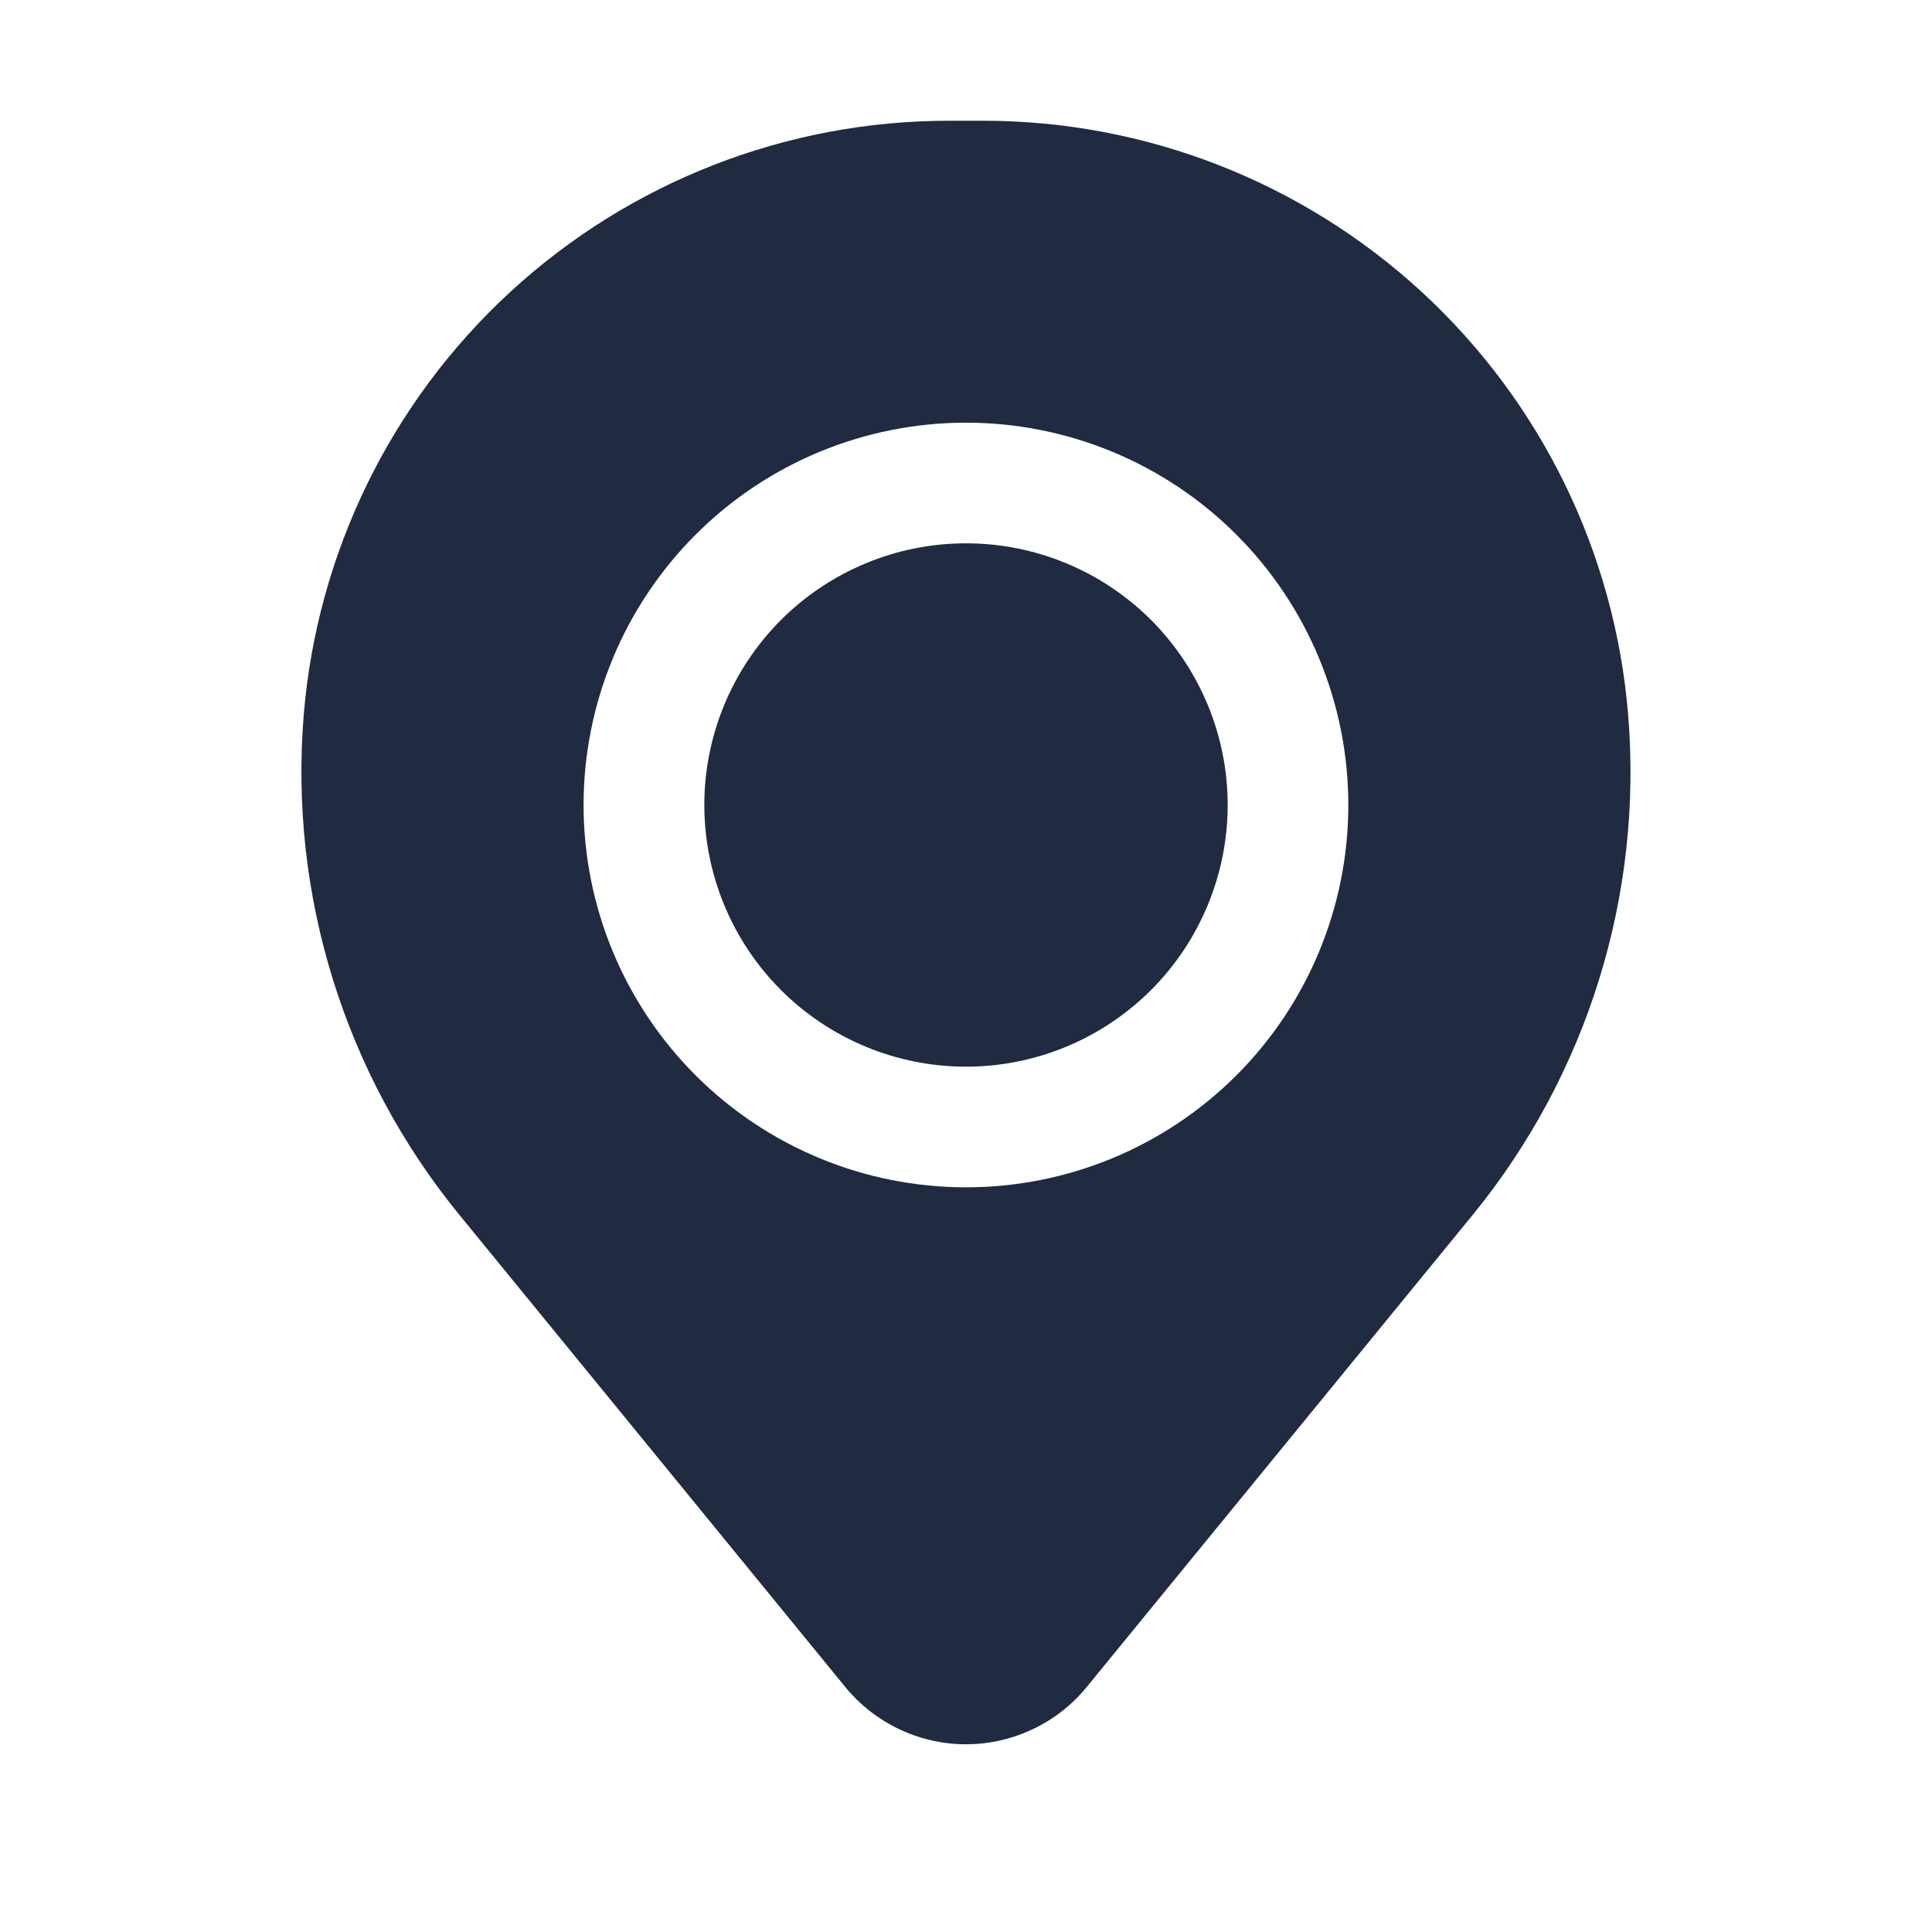
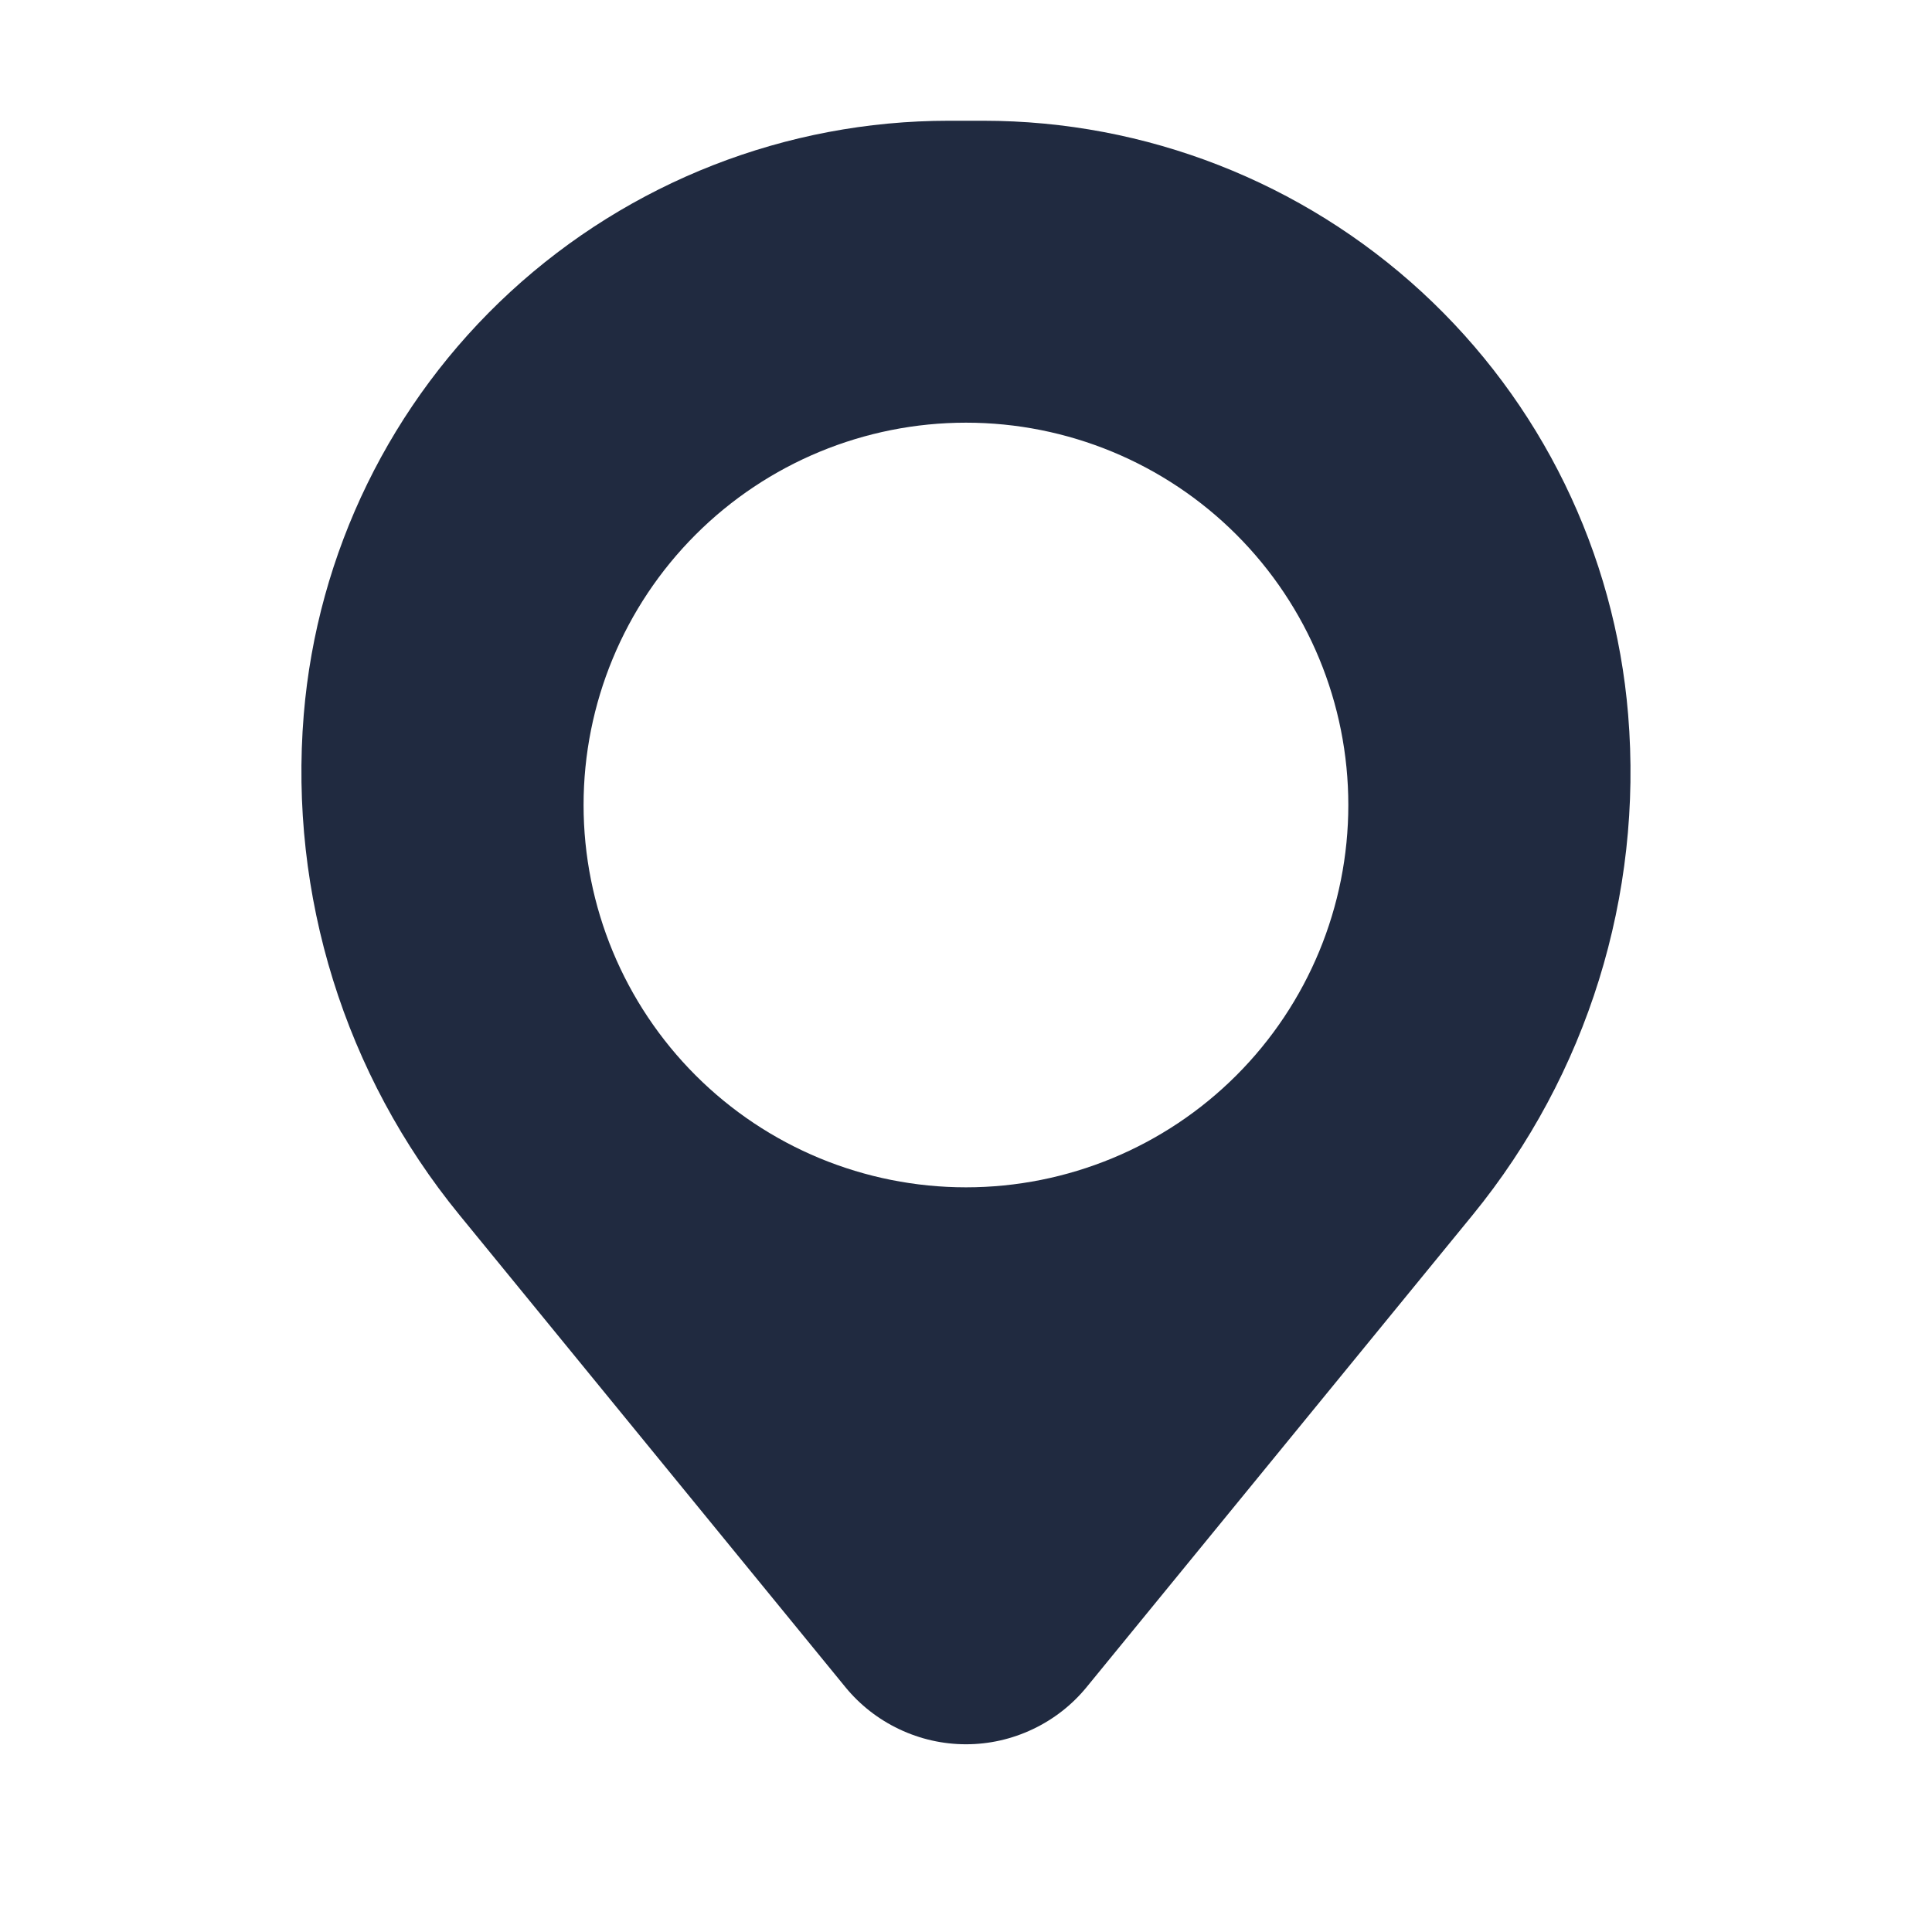
<svg xmlns="http://www.w3.org/2000/svg" width="18" height="18" viewBox="0 0 18 18" fill="none">
-   <path d="M6.562 7.5C6.562 6.854 6.819 6.234 7.276 5.776C7.734 5.319 8.354 5.062 9 5.062C9.646 5.062 10.267 5.319 10.724 5.776C11.181 6.234 11.438 6.854 11.438 7.5C11.438 8.146 11.181 8.766 10.724 9.224C10.267 9.681 9.646 9.938 9 9.938C8.354 9.938 7.734 9.681 7.276 9.224C6.819 8.766 6.562 8.146 6.562 7.5Z" fill="#202A40" />
  <path fill-rule="evenodd" clip-rule="evenodd" d="M2.83 6.658C2.955 5.15 3.642 3.744 4.755 2.719C5.868 1.695 7.325 1.125 8.838 1.125H9.162C10.675 1.125 12.132 1.695 13.245 2.719C14.358 3.744 15.045 5.15 15.169 6.658C15.308 8.341 14.788 10.012 13.72 11.32L10.125 15.717C9.989 15.884 9.817 16.018 9.623 16.11C9.428 16.203 9.215 16.251 9 16.251C8.785 16.251 8.572 16.203 8.377 16.11C8.183 16.018 8.011 15.884 7.875 15.717L4.281 11.32C3.212 10.013 2.692 8.341 2.83 6.658ZM9 3.938C8.055 3.938 7.149 4.313 6.481 4.981C5.813 5.649 5.437 6.555 5.437 7.5C5.437 8.445 5.813 9.351 6.481 10.019C7.149 10.687 8.055 11.062 9 11.062C9.945 11.062 10.851 10.687 11.519 10.019C12.187 9.351 12.562 8.445 12.562 7.5C12.562 6.555 12.187 5.649 11.519 4.981C10.851 4.313 9.945 3.938 9 3.938Z" fill="#202A40" />
</svg>